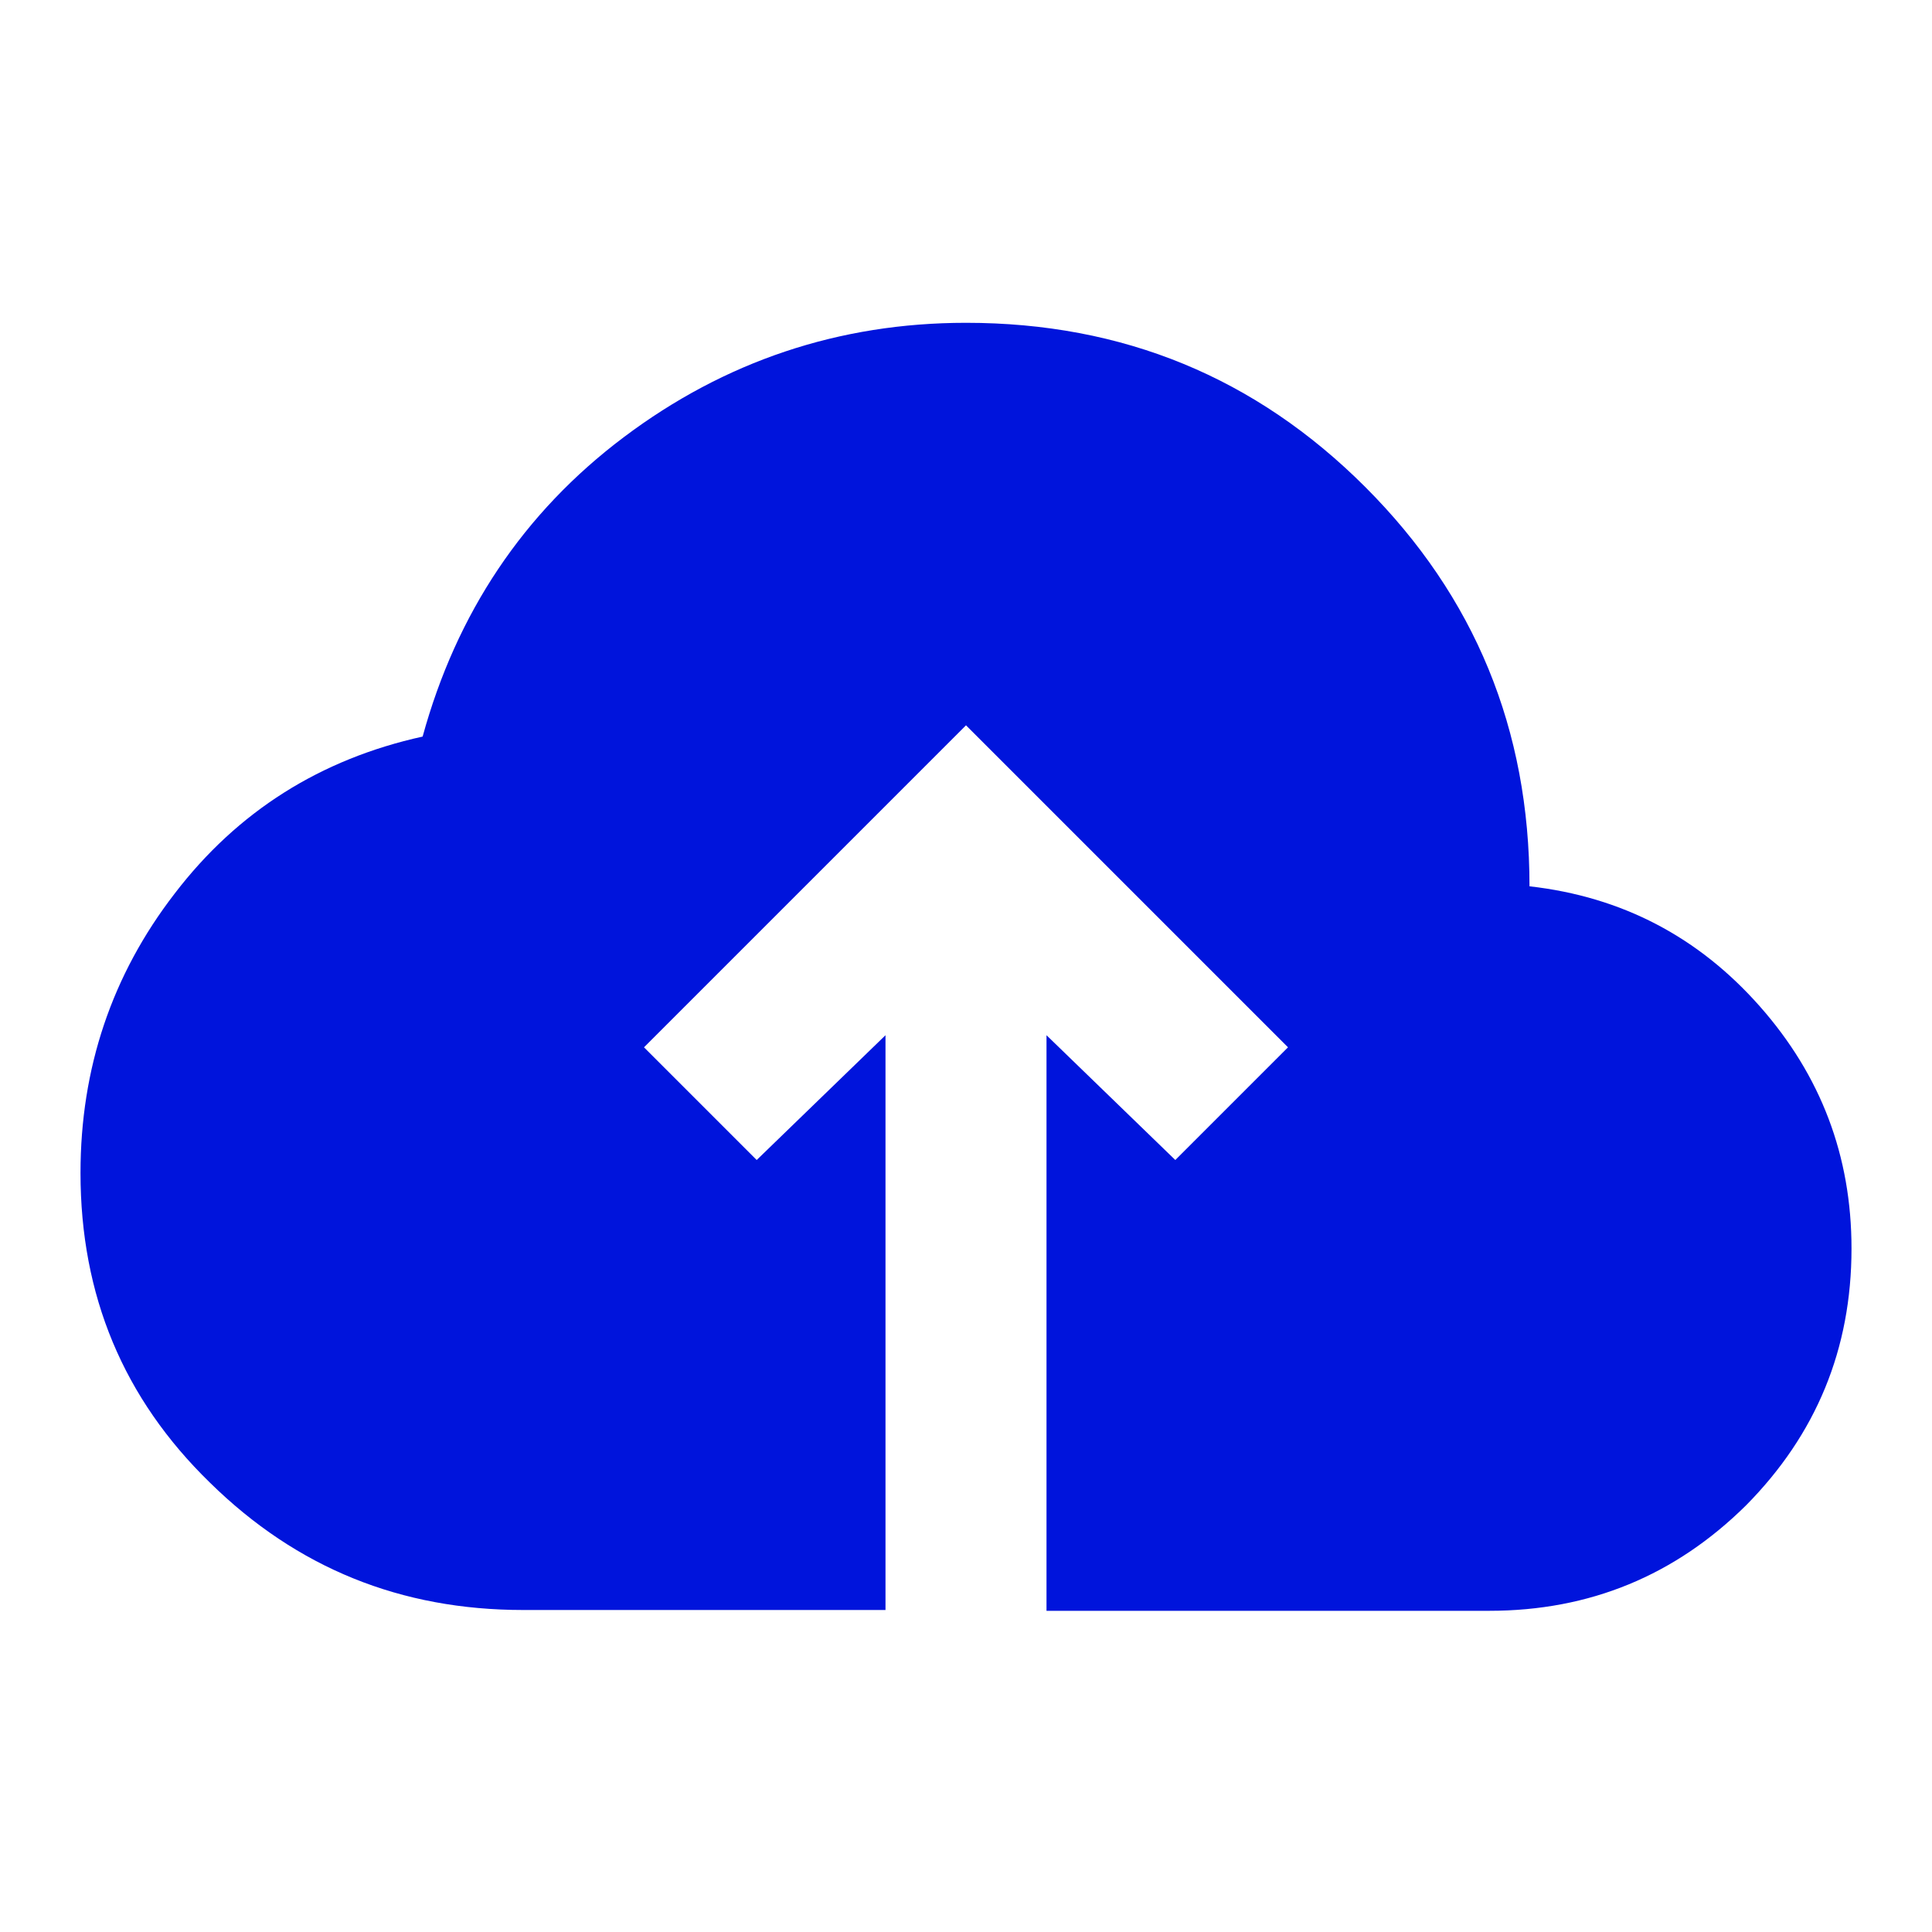
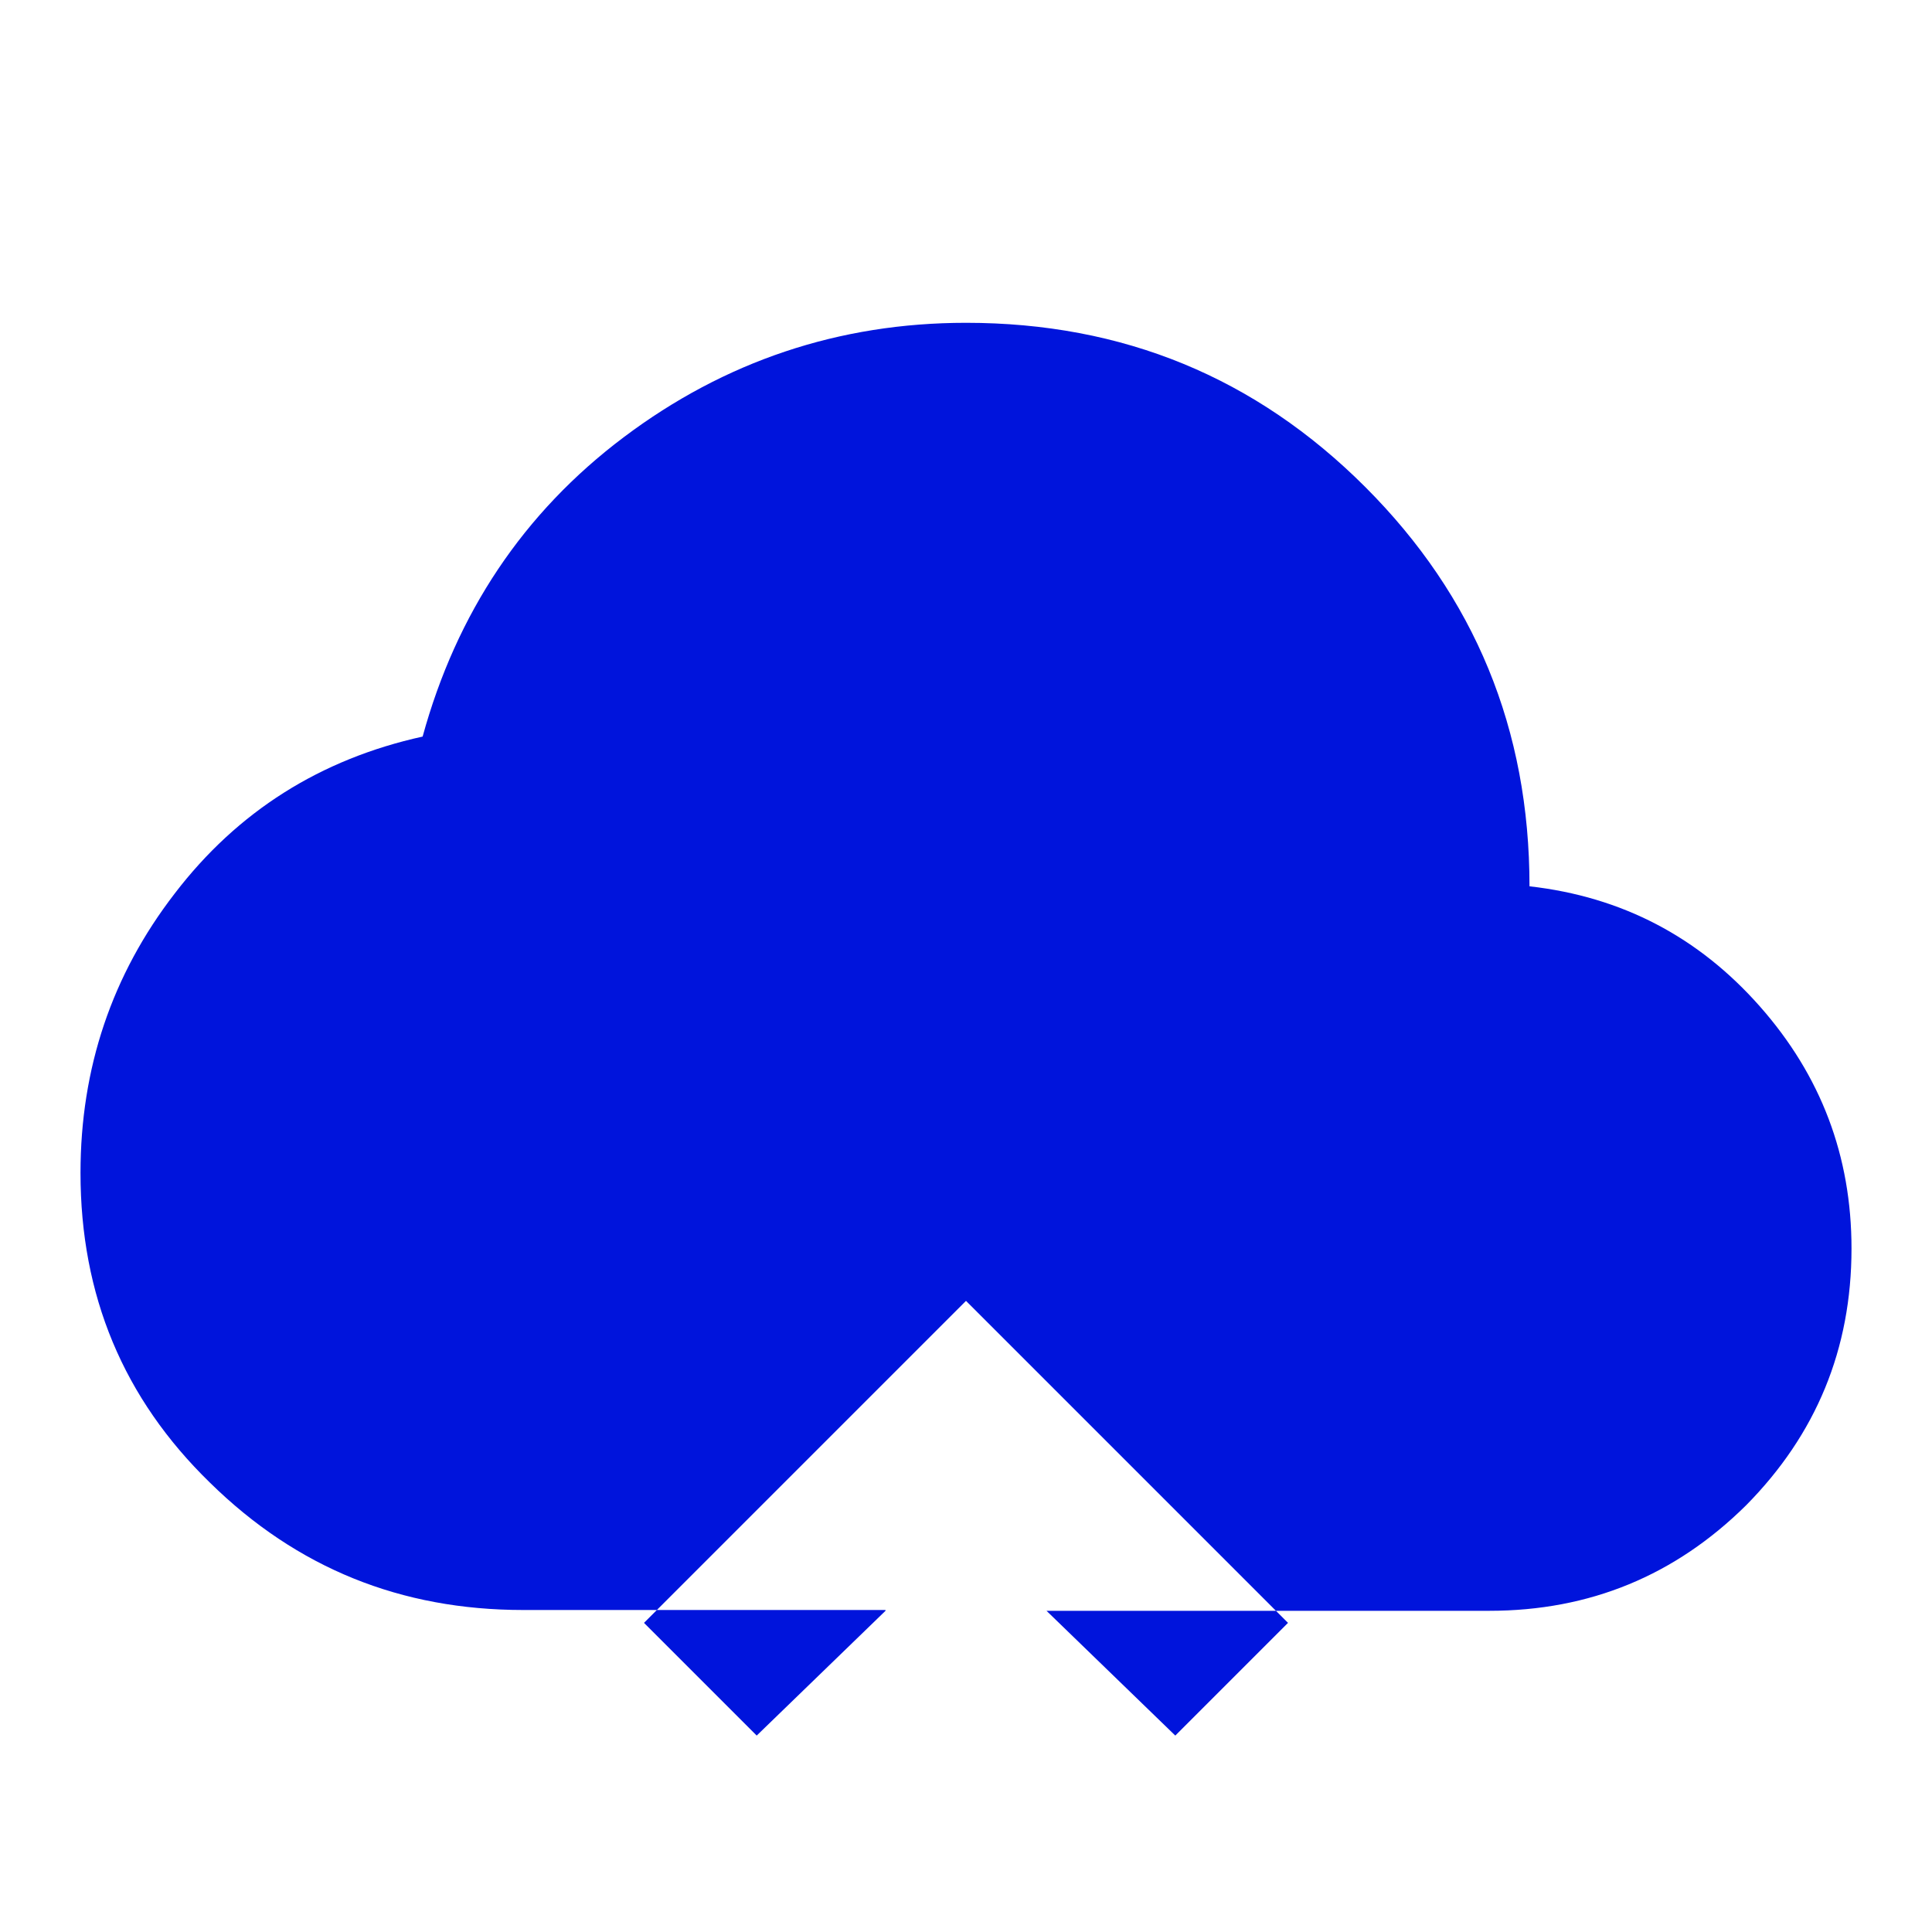
<svg xmlns="http://www.w3.org/2000/svg" id="final_Outlines" data-name="final Outlines" viewBox="0 0 24 24">
  <defs>
    <style>
      .cls-1 {
        fill: #0014dc;
      }
    </style>
  </defs>
-   <path class="cls-1" d="M11,20H6.5c-1.52,0-2.81-.52-3.89-1.58-1.08-1.05-1.61-2.33-1.61-3.85,0-1.3,.39-2.46,1.17-3.47,.78-1.02,1.81-1.67,3.08-1.95,.42-1.53,1.25-2.78,2.5-3.72s2.67-1.42,4.25-1.42c1.95,0,3.6,.68,4.96,2.04,1.36,1.36,2.04,3.01,2.04,4.96,1.15,.13,2.1,.63,2.86,1.49,.76,.86,1.14,1.86,1.14,3.01,0,1.25-.44,2.31-1.31,3.19-.88,.87-1.94,1.31-3.19,1.31h-5.5v-7.15l1.6,1.55,1.4-1.4-4-4-4,4,1.4,1.4,1.6-1.55v7.15Z" />
+   <path class="cls-1" d="M11,20H6.5c-1.52,0-2.81-.52-3.89-1.58-1.08-1.05-1.61-2.33-1.61-3.85,0-1.3,.39-2.46,1.17-3.47,.78-1.02,1.81-1.67,3.08-1.95,.42-1.53,1.25-2.78,2.5-3.72s2.67-1.42,4.25-1.42c1.95,0,3.6,.68,4.96,2.04,1.36,1.36,2.04,3.01,2.04,4.96,1.15,.13,2.1,.63,2.86,1.49,.76,.86,1.14,1.86,1.14,3.01,0,1.25-.44,2.31-1.31,3.19-.88,.87-1.94,1.31-3.19,1.31h-5.5l1.6,1.55,1.4-1.4-4-4-4,4,1.4,1.4,1.6-1.55v7.15Z" />
</svg>